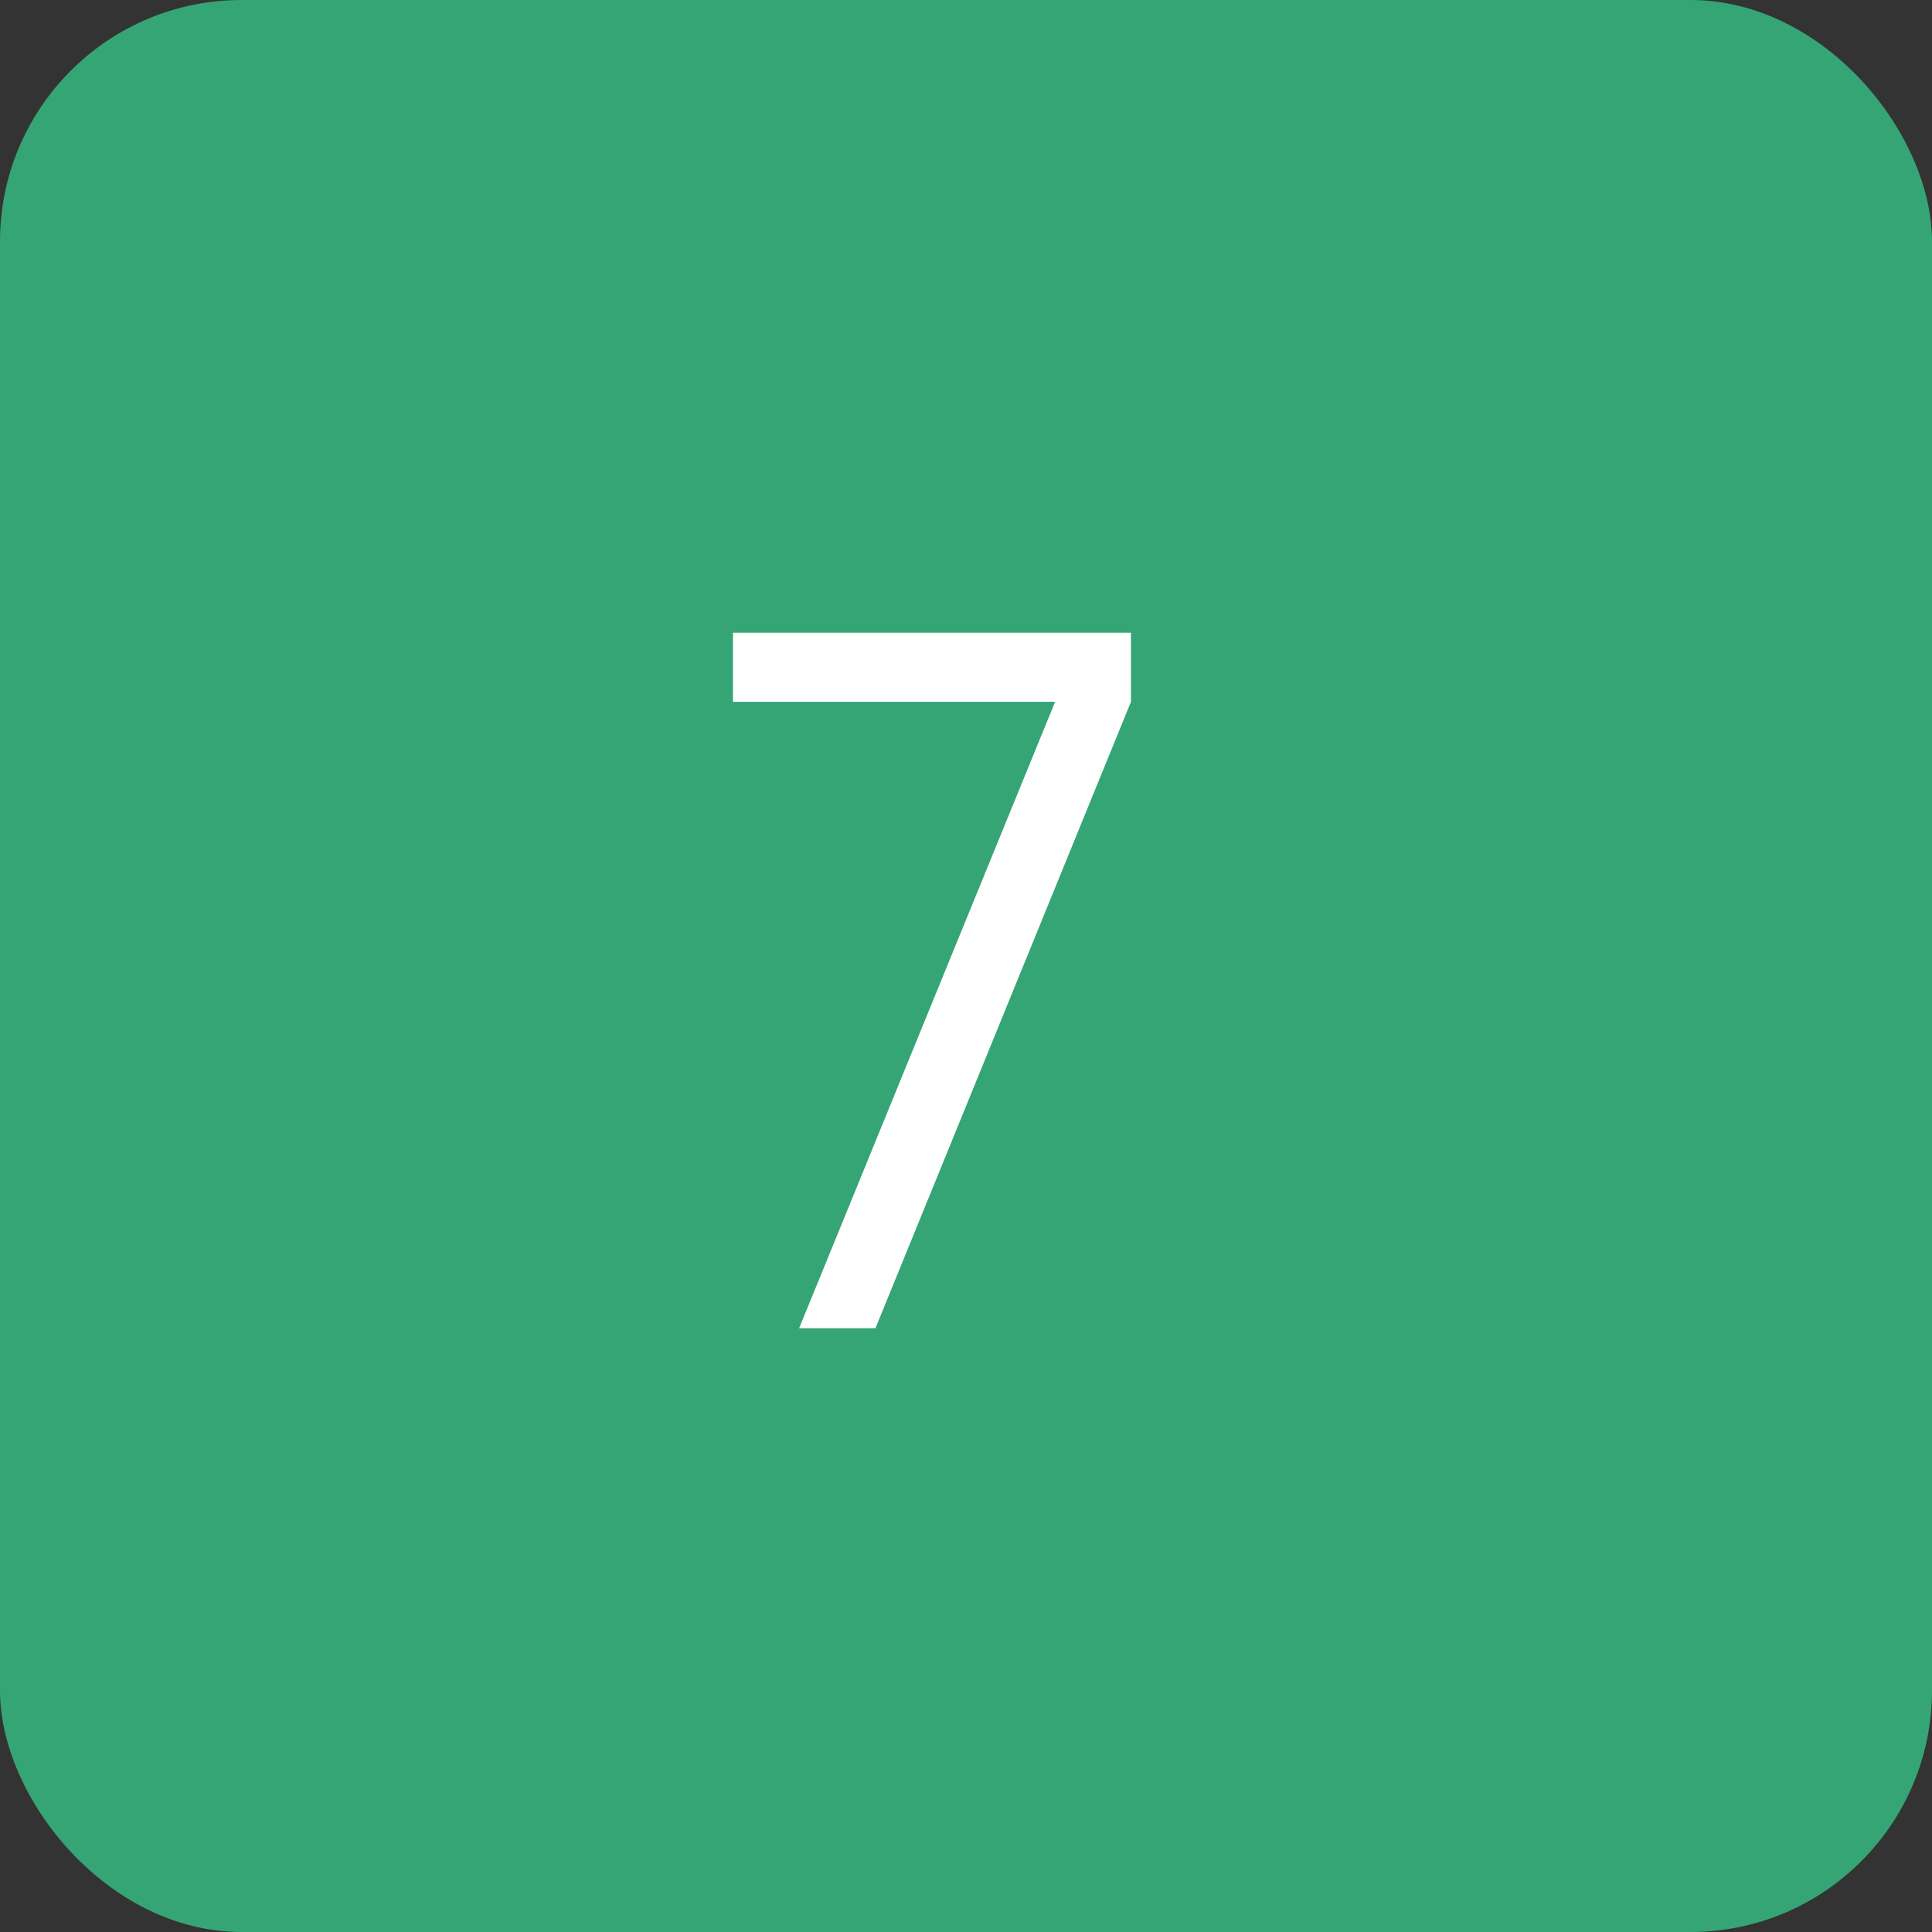
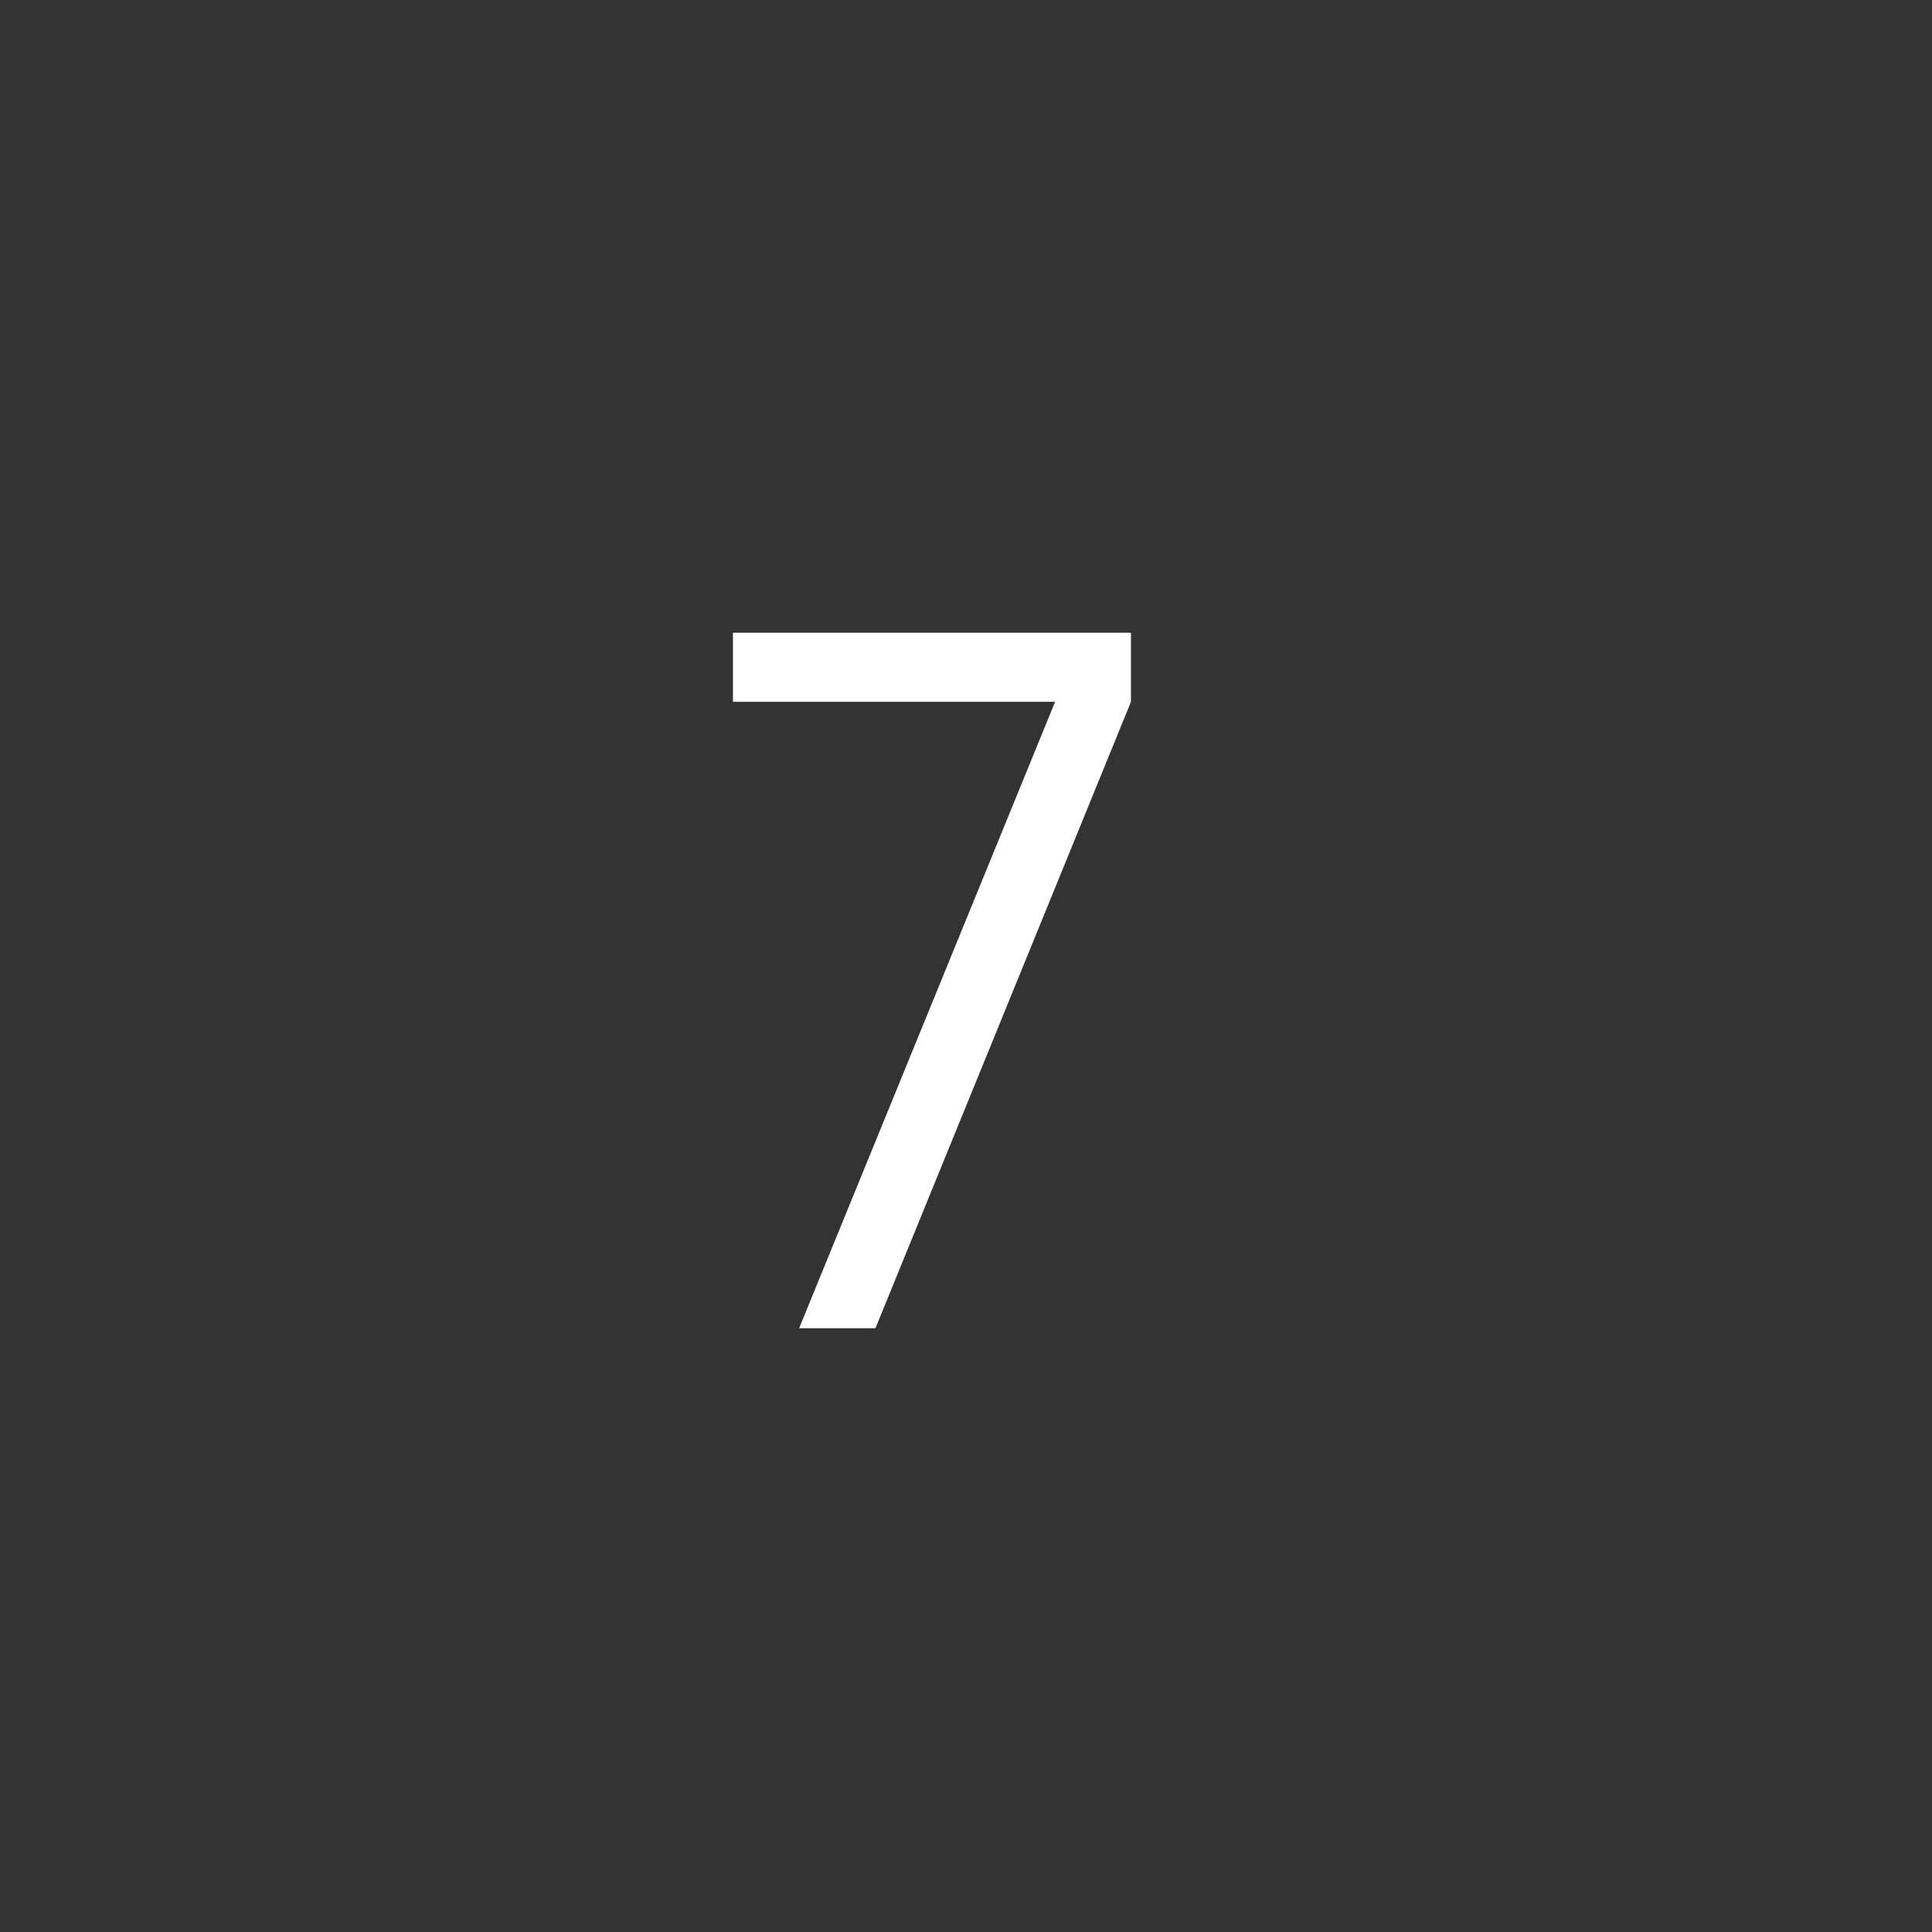
<svg xmlns="http://www.w3.org/2000/svg" width="32" height="32" viewBox="0 0 32 32" fill="none">
  <rect x="0" y="0" width="32" height="32" fill="#333333" stroke="none" />
-   <rect width="32" height="32" rx="4" fill="#35A576" />
  <path d="M13.236 22L17.476 11.624H12.14V10.48H18.732V11.624L14.5 22H13.236Z" fill="white" />
</svg>